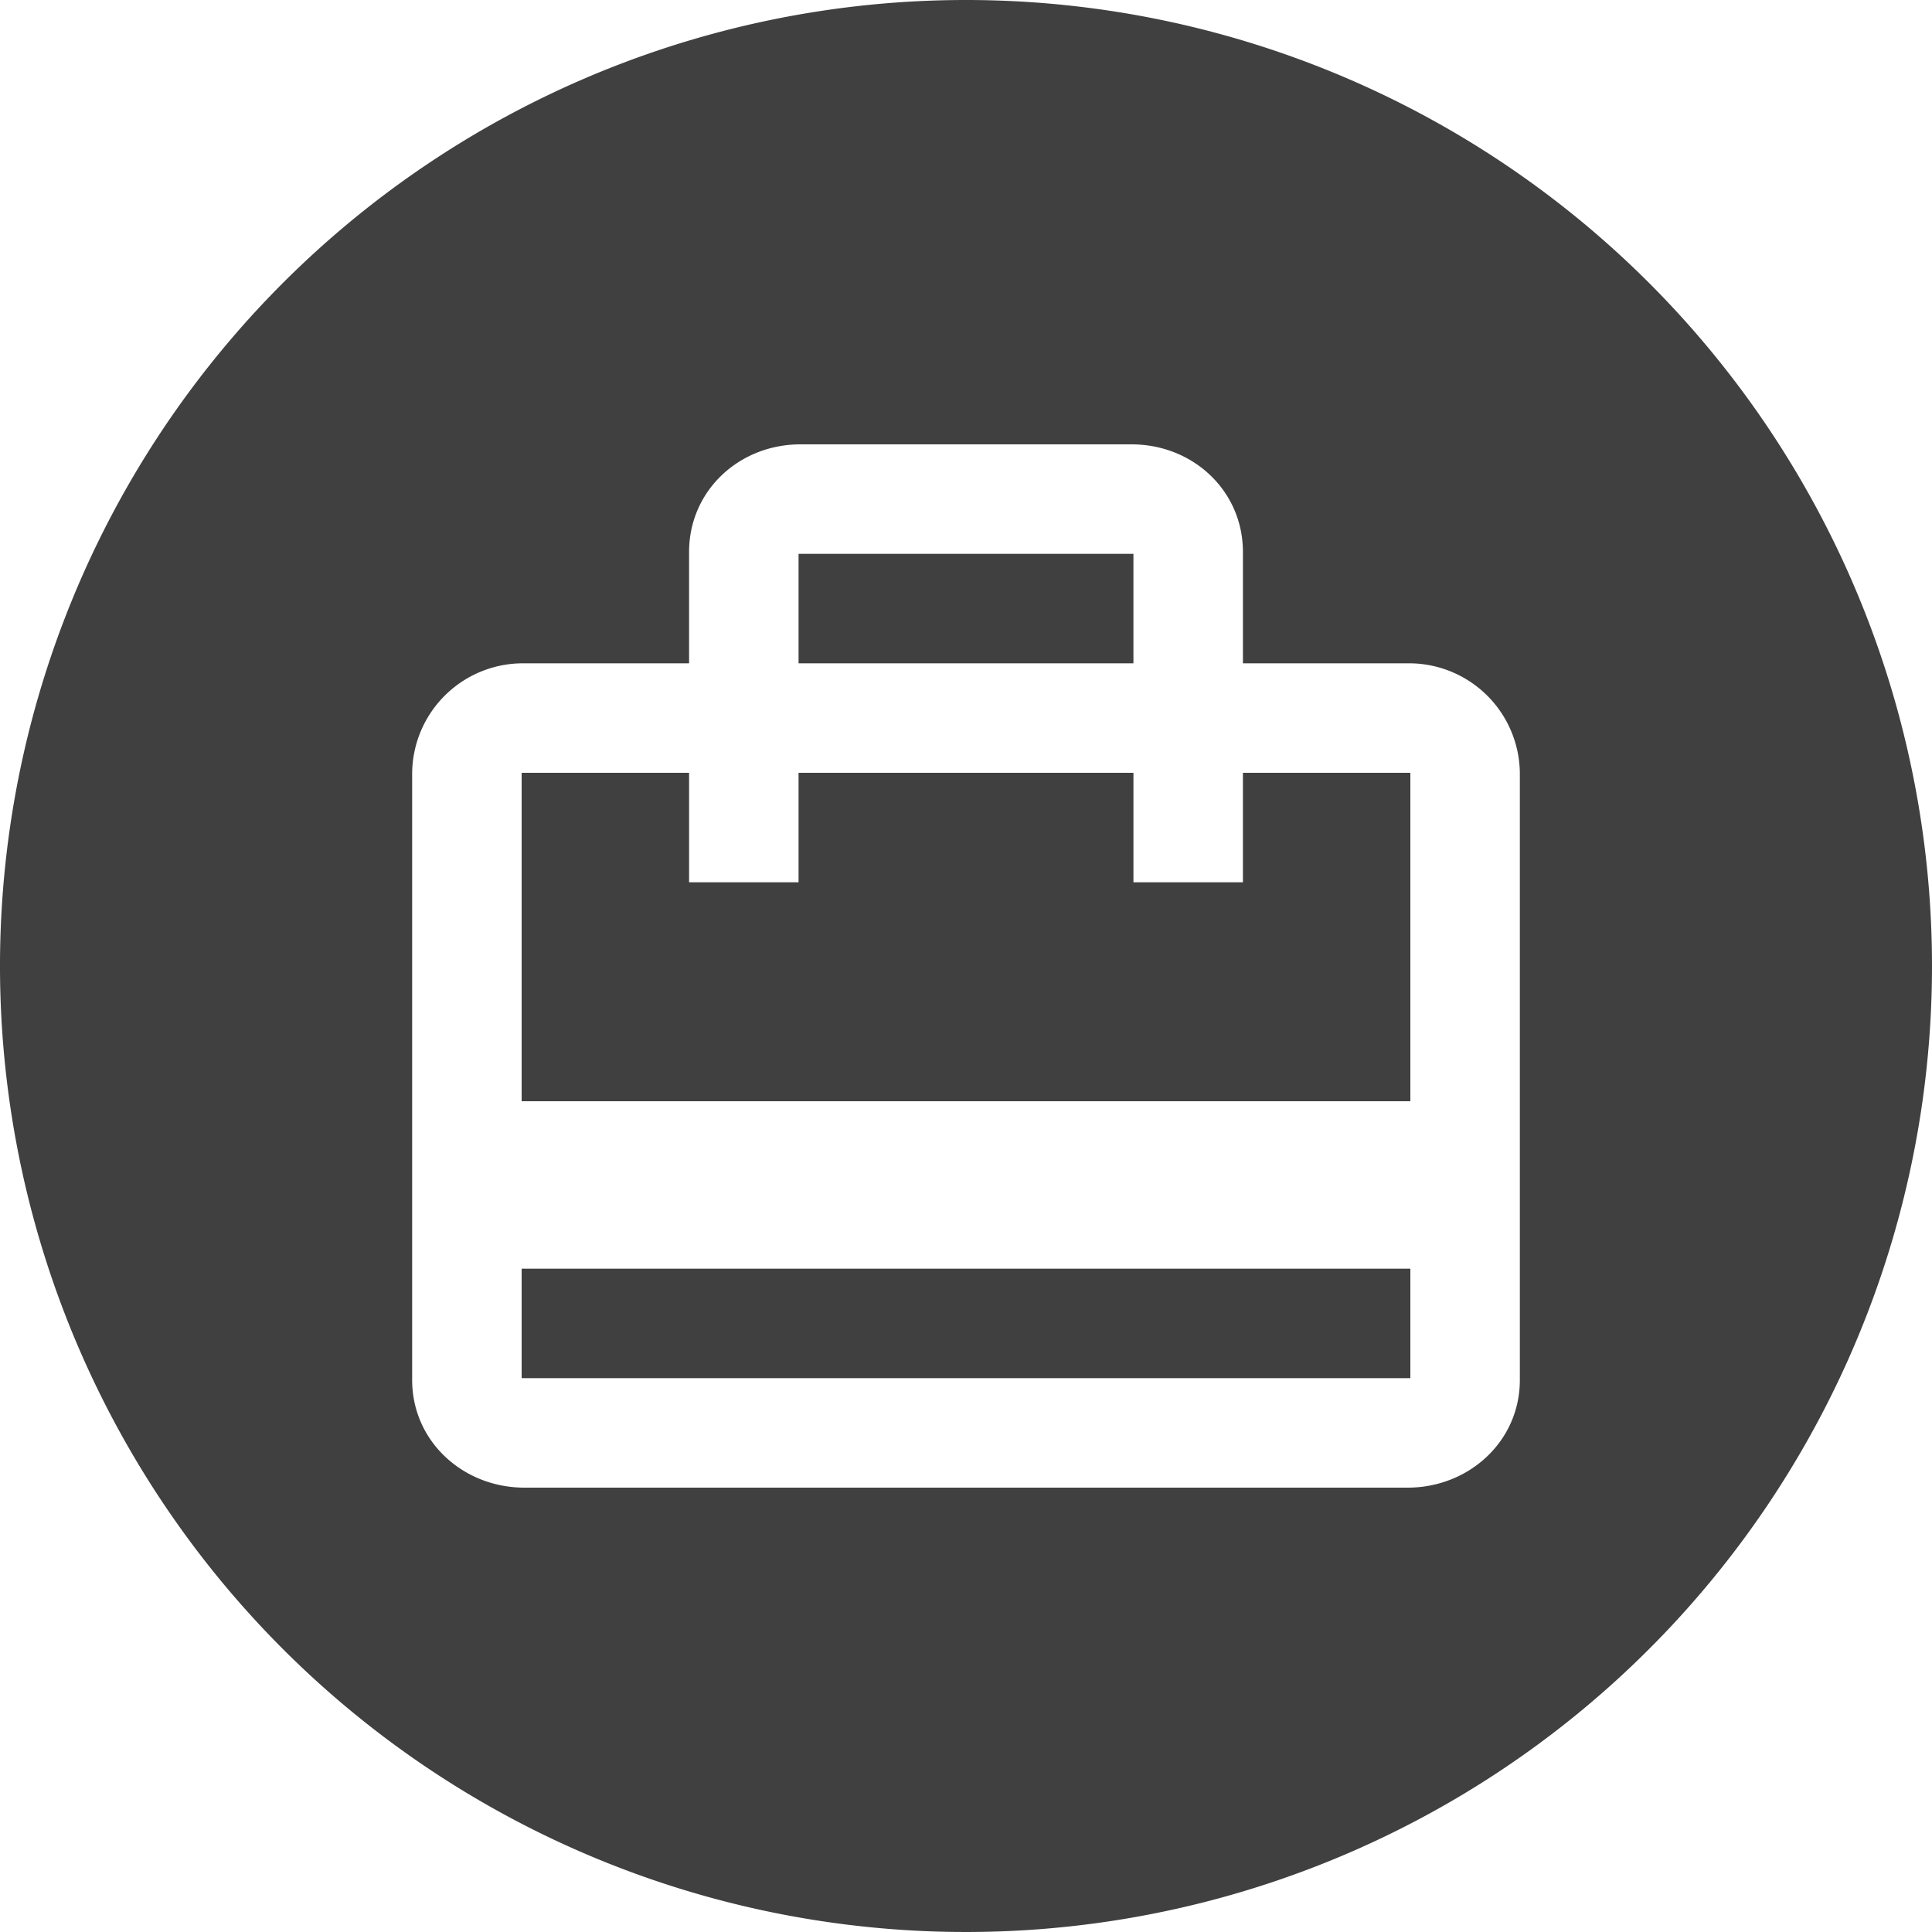
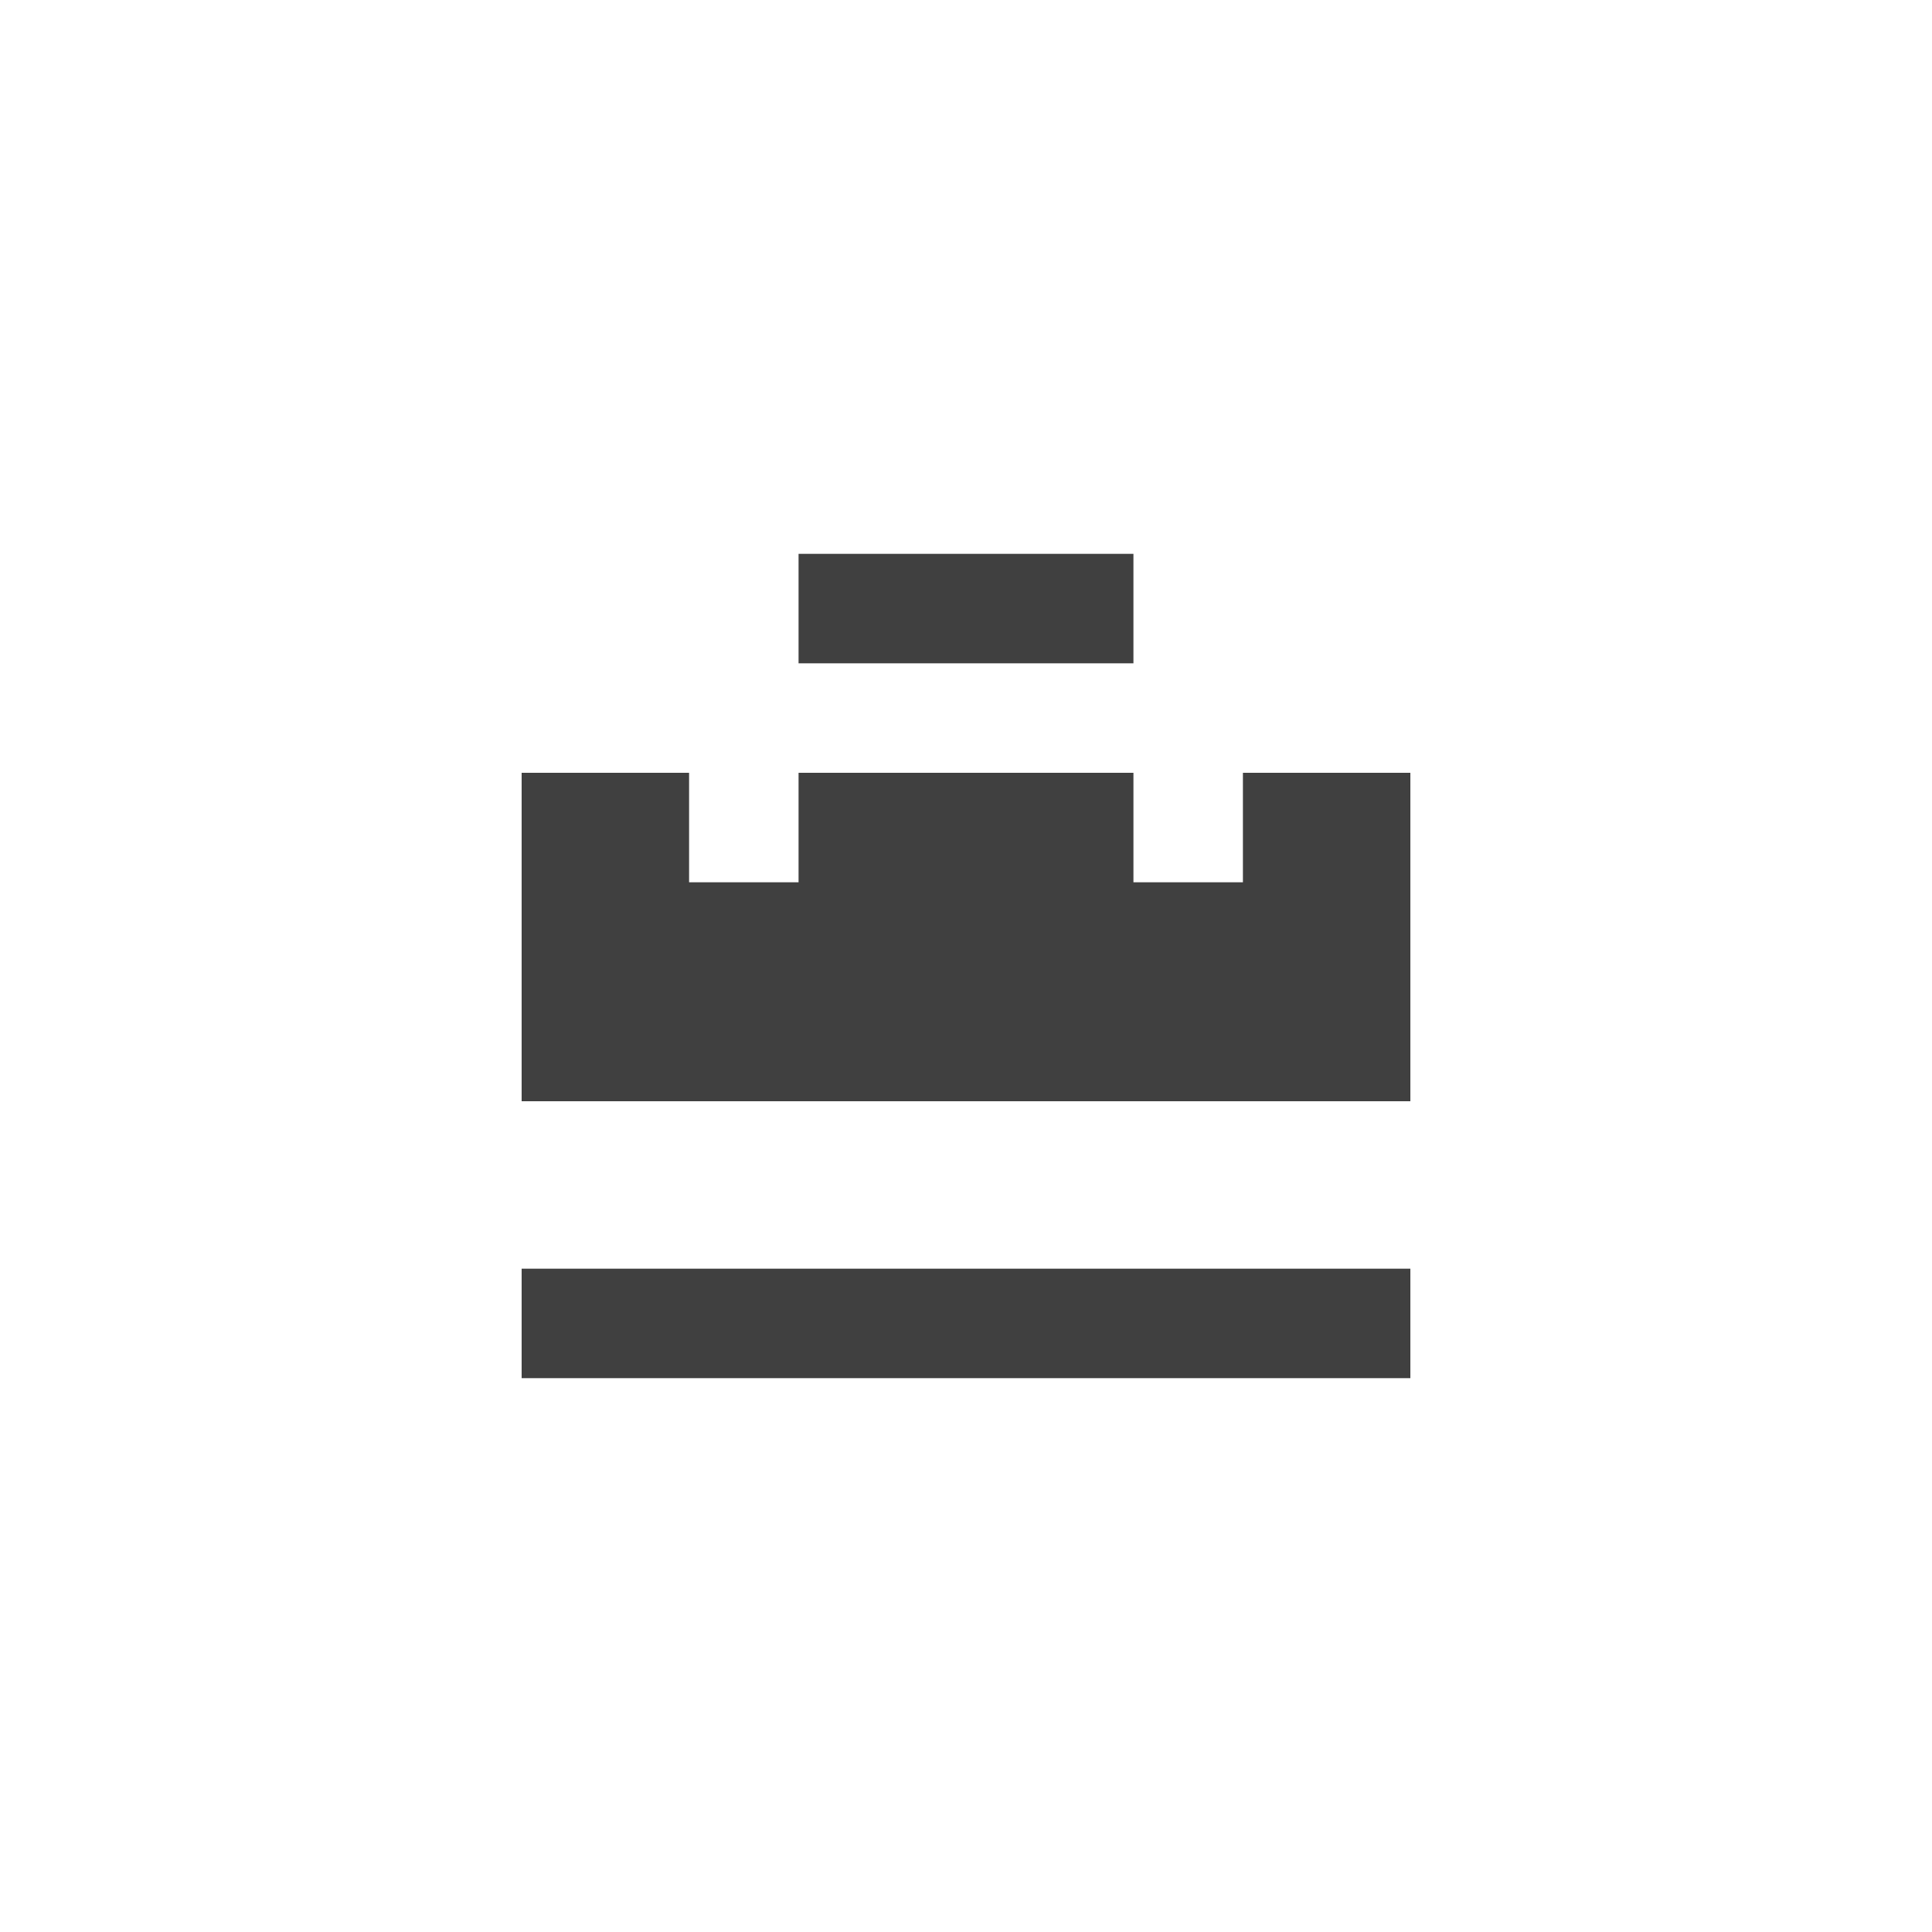
<svg xmlns="http://www.w3.org/2000/svg" id="Layer_1" data-name="Layer 1" viewBox="0 0 300 300">
  <defs>
    <style>.cls-1{fill:#404040;}</style>
  </defs>
  <title>ico</title>
  <rect id="_Trazado_" data-name="&lt;Trazado&gt;" class="cls-1" x="81" y="197" width="138" height="17" />
  <polygon id="_Trazado_2" data-name="&lt;Trazado&gt;" class="cls-1" points="193 137 176 137 176 120 124 120 124 137 107 137 107 120 81 120 81 171 219 171 219 120 193 120 193 137" />
-   <path id="_Trazado_compuesto_" data-name="&lt;Trazado compuesto&gt;" class="cls-1" d="M150,0A150,150,0,1,0,300,150,150,150,0,0,0,150,0Zm86,214.29c0,9.51-7.91,16.71-17.43,16.71H81.43C71.91,231,64,223.8,64,214.29V120a17.21,17.21,0,0,1,17.43-17H107V85.71C107,76.2,114.77,69,124.29,69h51.43C185.23,69,193,76.2,193,85.71V103h25.57A17.21,17.21,0,0,1,236,120Z" />
  <rect id="_Trazado_3" data-name="&lt;Trazado&gt;" class="cls-1" x="124" y="86" width="52" height="17" />
</svg>